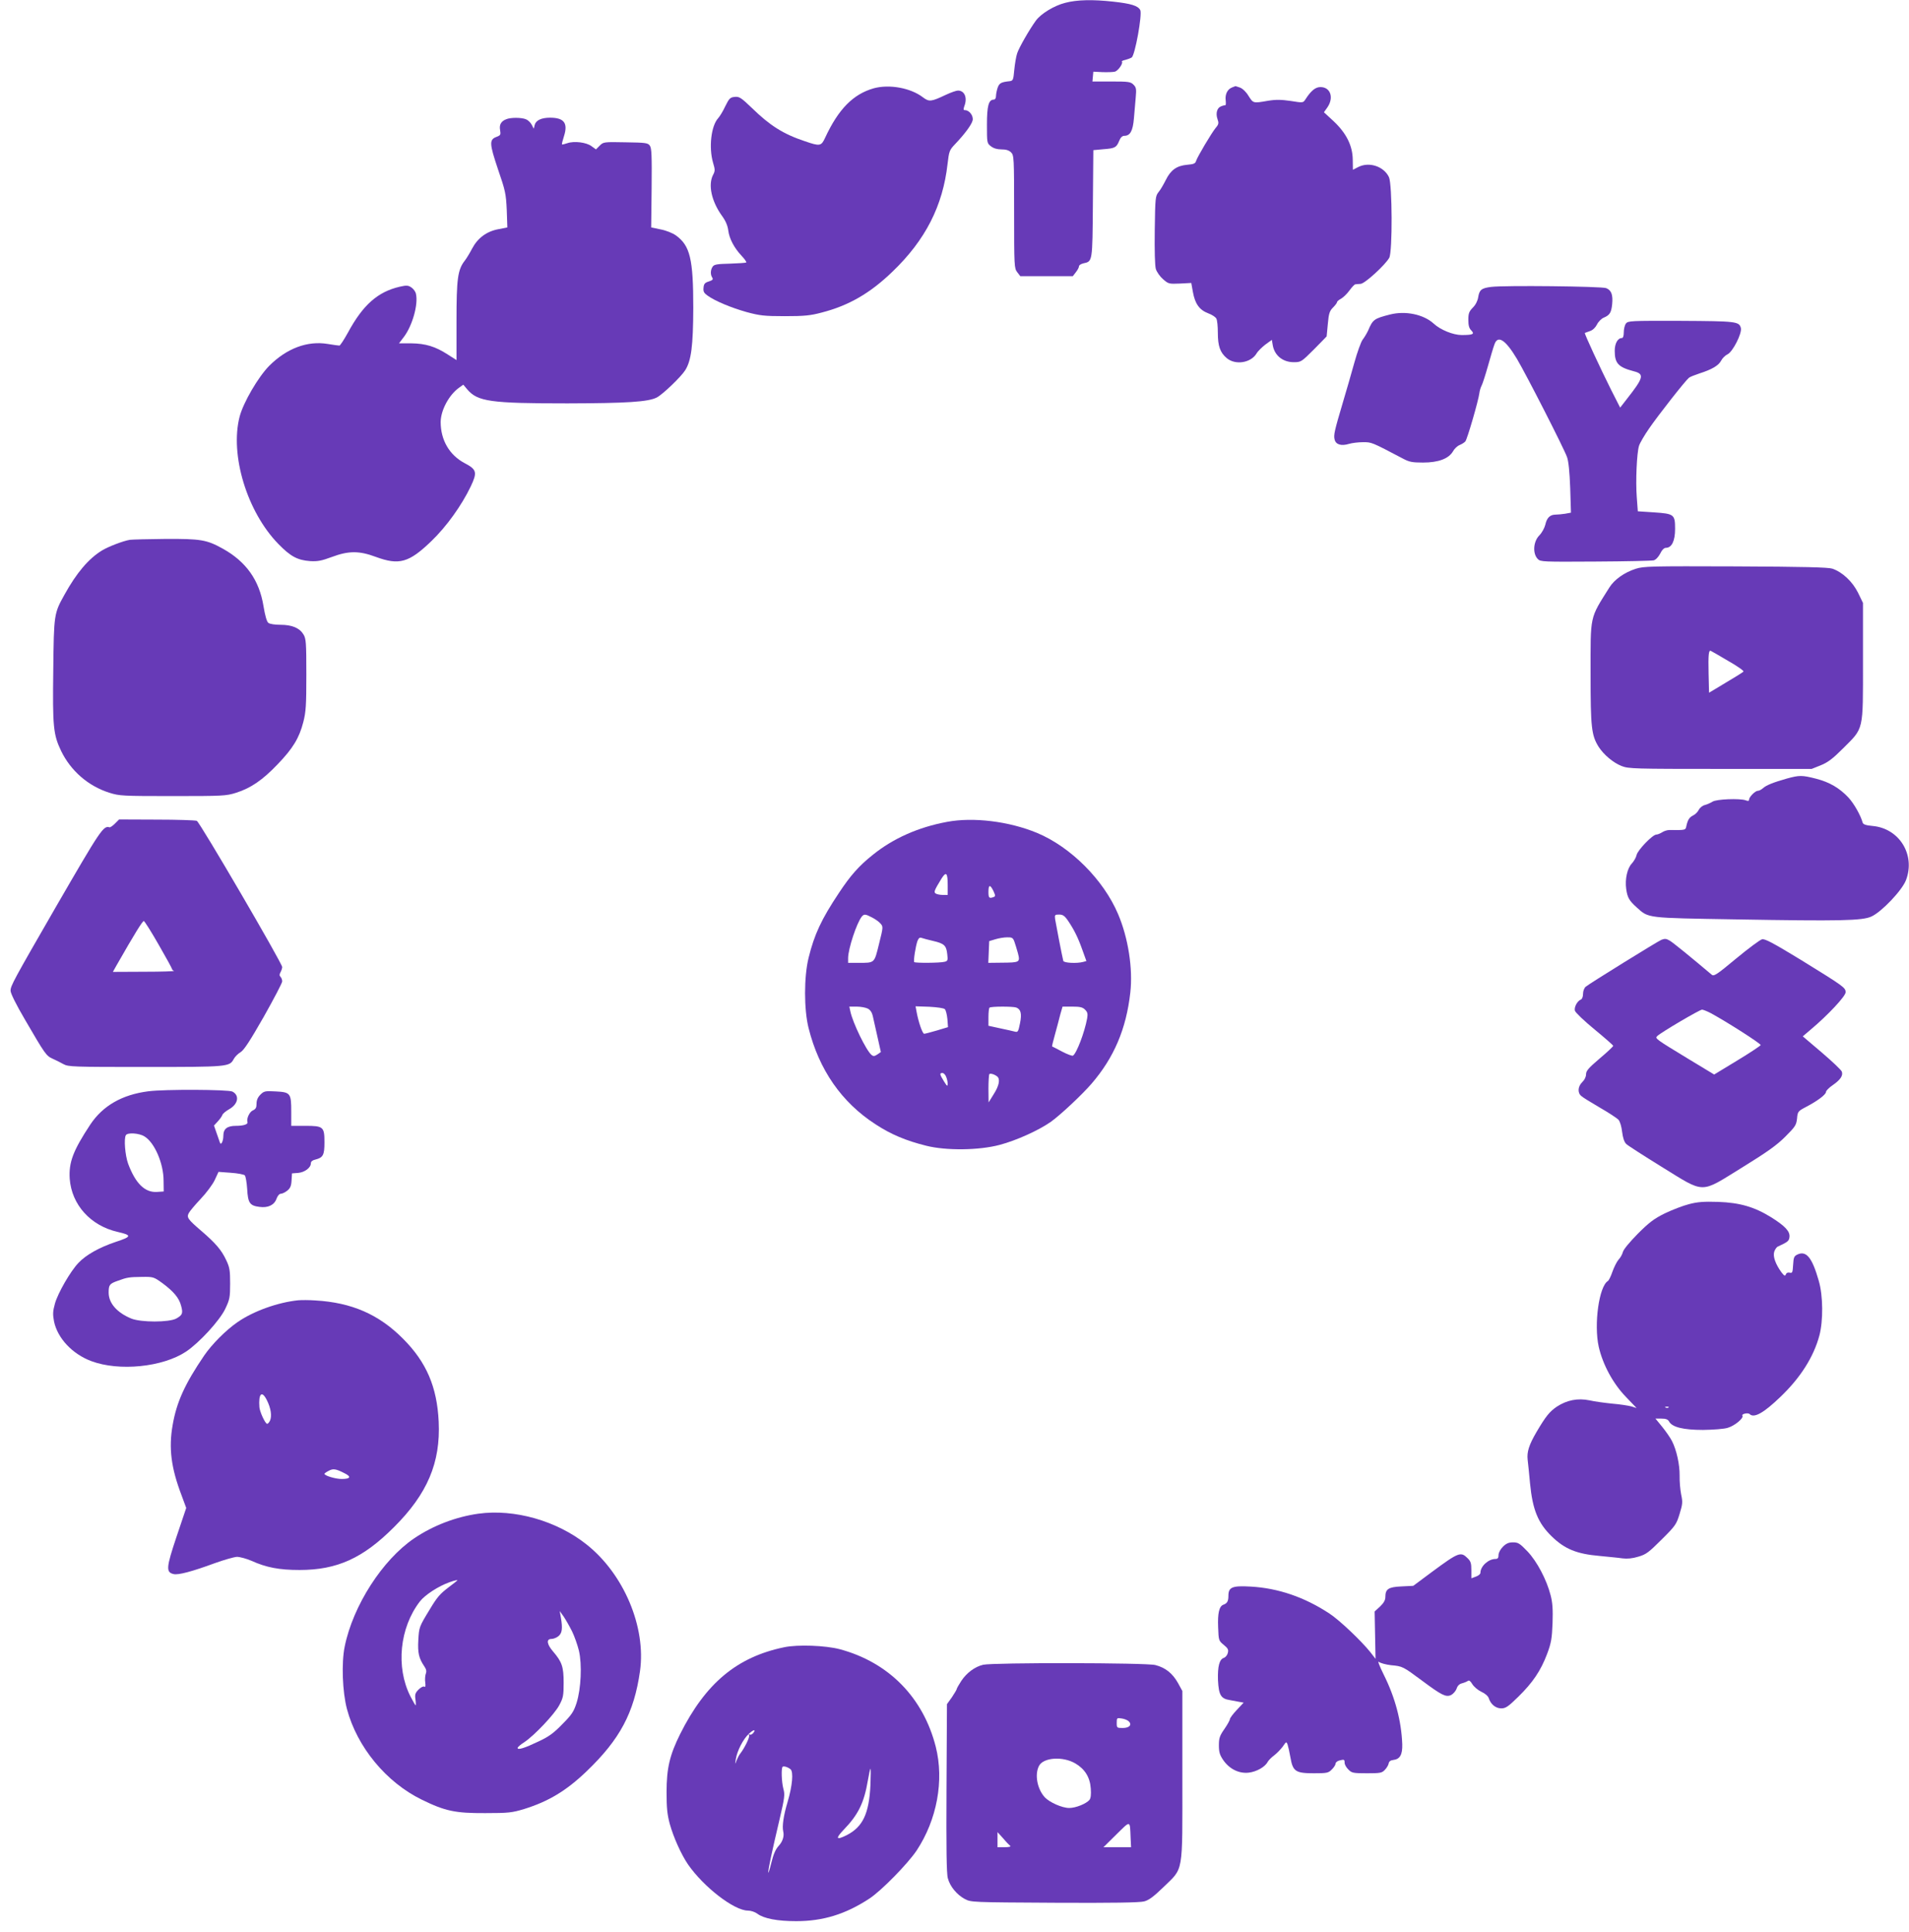
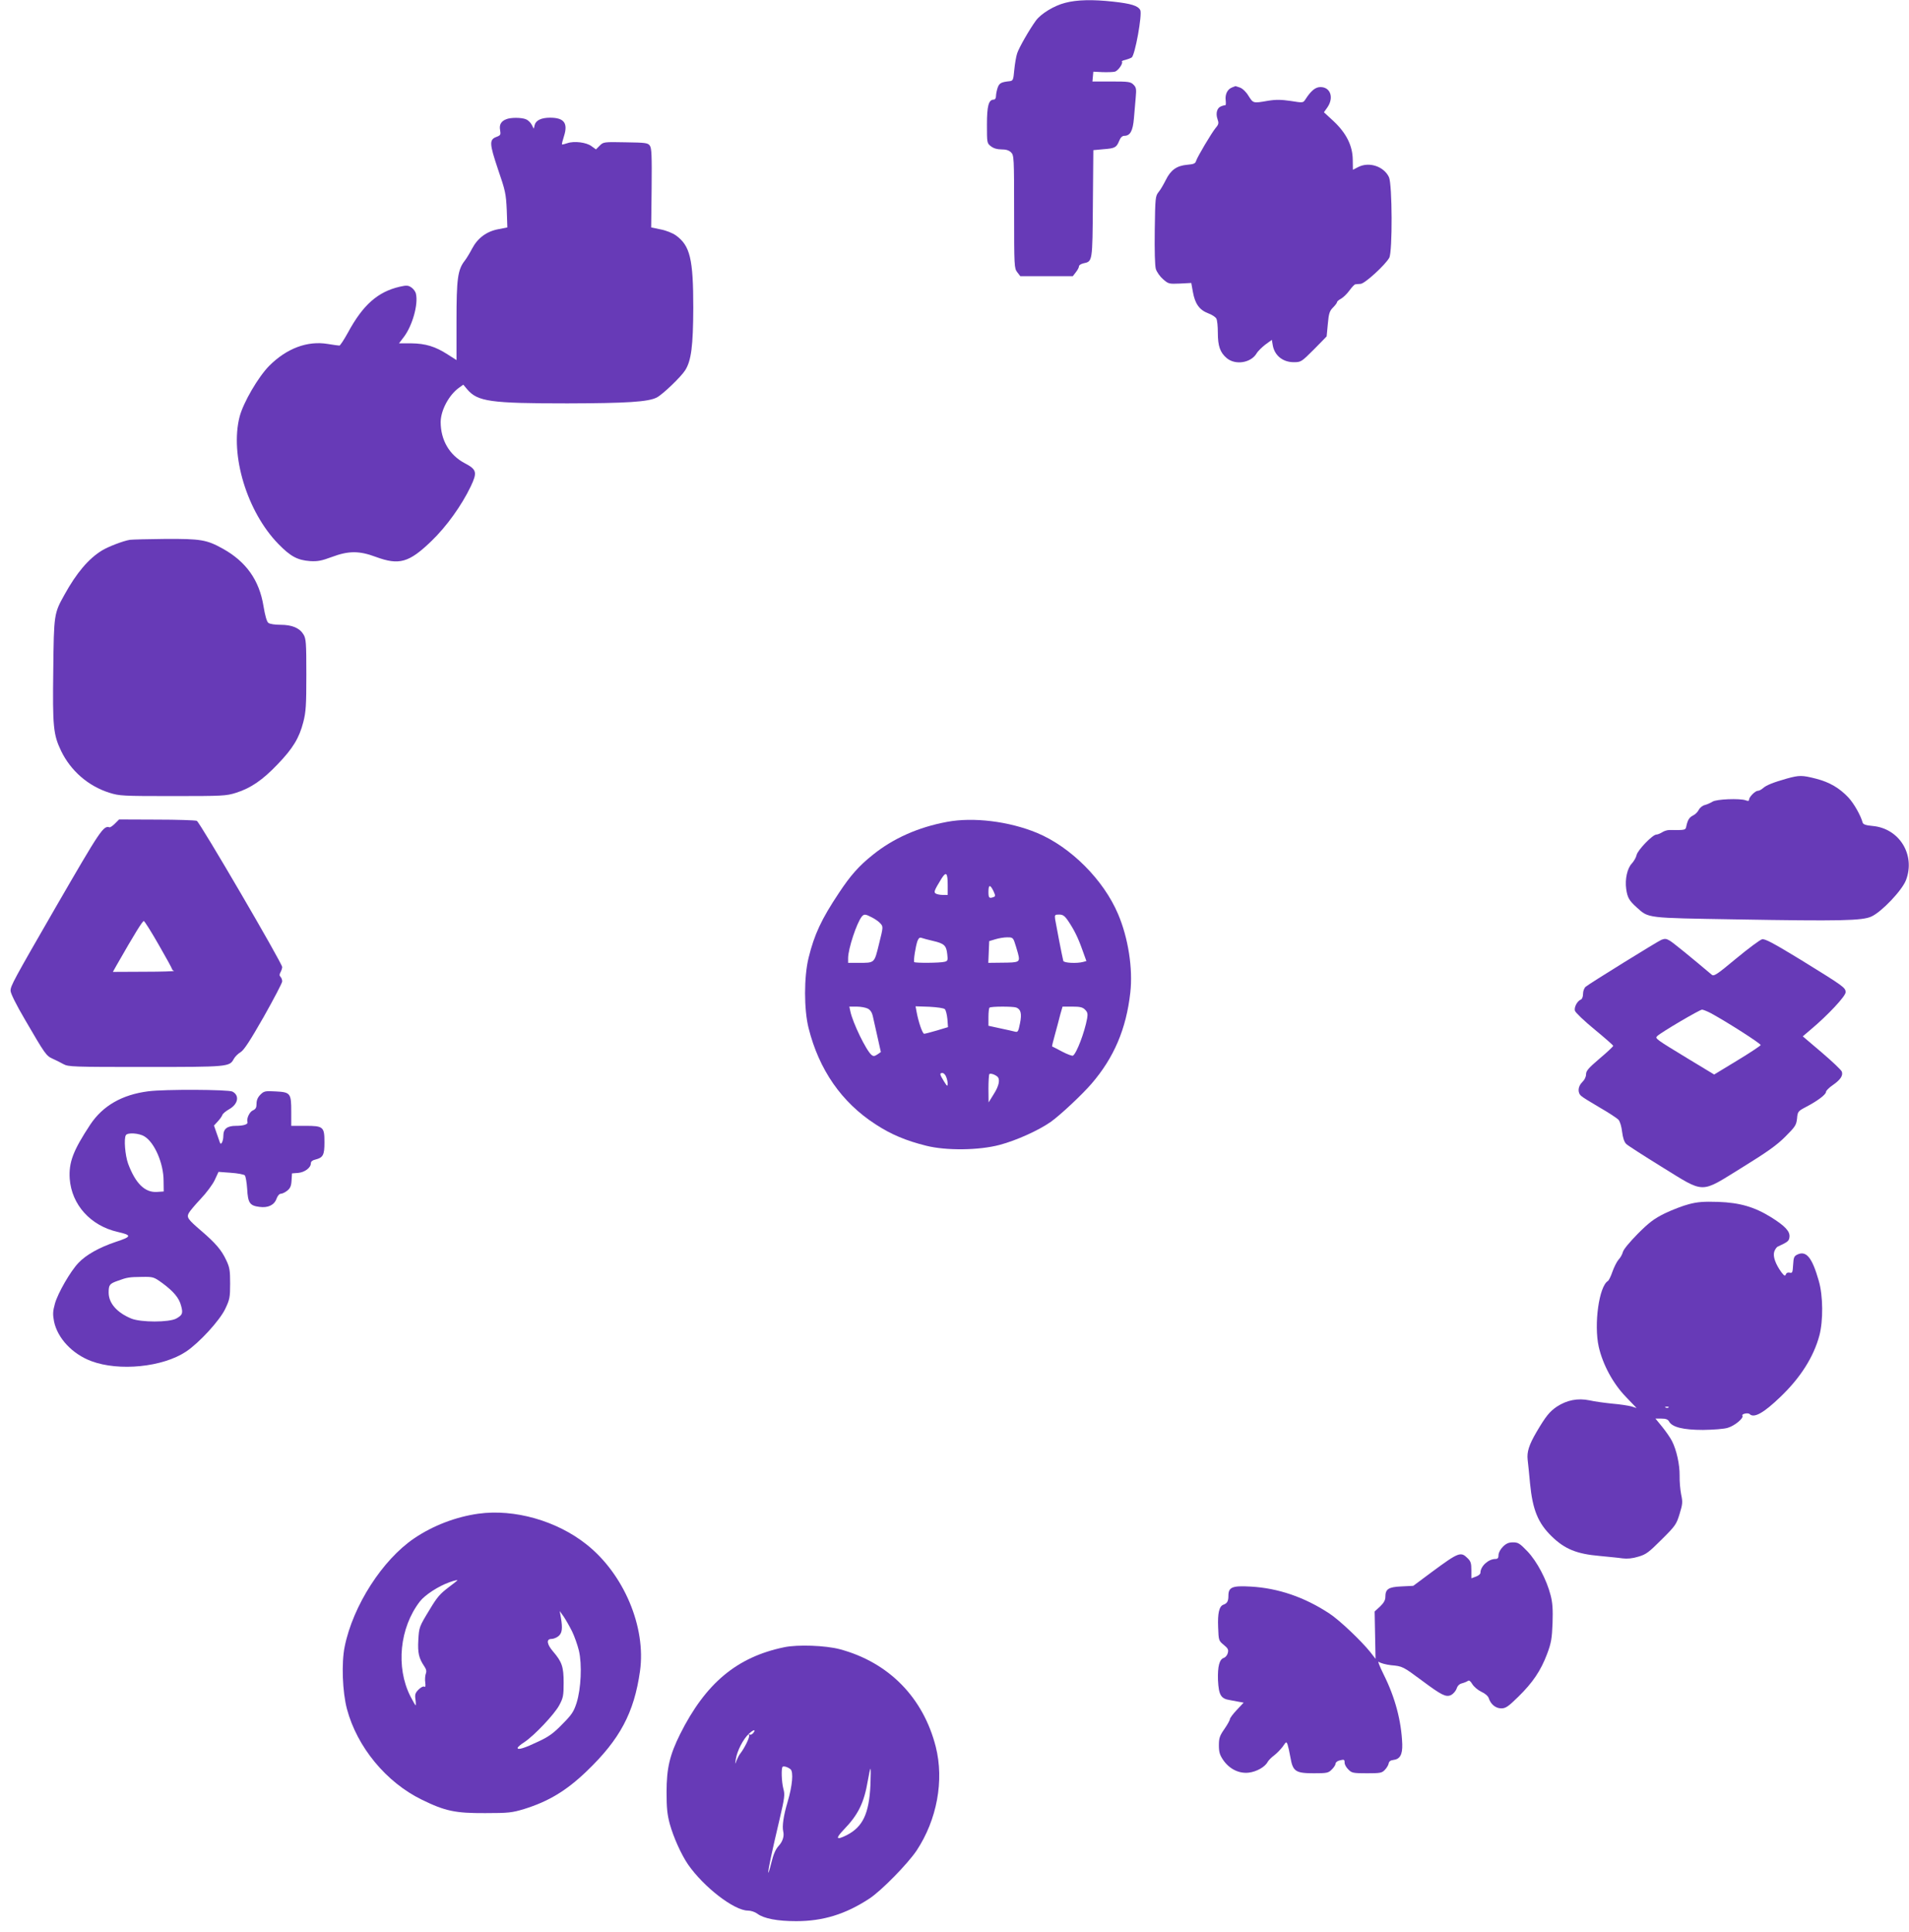
<svg xmlns="http://www.w3.org/2000/svg" version="1.0" width="1265pt" height="1280pt" viewBox="0 0 1265 1280" preserveAspectRatio="xMidYMid meet">
  <g transform="translate(0,1280) scale(0.1,-0.1)" fill="#673ab7" stroke="none">
    <path d="M7058 12781 c-72 -18 -161 -72 -194 -118 -41 -56 -112 -179 -124 -217 -7 -21 -15 -70 -19 -110 -6 -66 -8 -71 -31 -74 -57 -6 -68 -13 -79 -43 -6 -18 -11 -43 -11 -55 0 -14 -6 -24 -14 -24 -35 0 -46 -41 -46 -166 0 -120 0 -123 26 -143 18 -14 41 -21 70 -21 31 0 50 -6 64 -20 19 -19 20 -33 20 -394 0 -363 1 -374 21 -400 l20 -26 174 0 174 0 20 26 c12 15 21 32 21 40 0 7 13 15 29 19 61 13 60 7 63 396 l3 354 65 6 c78 6 88 11 106 55 9 23 21 34 34 34 39 0 57 32 64 116 4 44 9 107 12 140 5 54 3 65 -15 83 -19 19 -32 21 -147 21 l-125 0 3 33 3 32 60 -3 c33 -1 70 0 82 3 22 5 58 57 47 67 -2 3 8 8 23 11 15 4 34 11 42 16 22 14 71 285 57 314 -15 29 -61 43 -179 56 -135 15 -241 13 -319 -8z" />
-     <path d="M5790 12215 c-137 -39 -234 -138 -322 -327 -26 -57 -35 -58 -134 -24 -144 48 -232 104 -350 219 -73 70 -85 78 -115 75 -30 -3 -37 -9 -63 -62 -15 -33 -37 -68 -47 -79 -47 -51 -63 -195 -34 -295 14 -46 14 -55 0 -81 -34 -66 -10 -175 59 -271 25 -34 38 -66 42 -98 7 -54 39 -115 89 -168 19 -20 33 -40 30 -43 -3 -3 -52 -6 -108 -8 -83 -2 -104 -5 -114 -19 -15 -21 -17 -53 -3 -74 7 -11 2 -17 -23 -25 -26 -8 -33 -16 -35 -41 -3 -26 3 -36 27 -53 50 -36 156 -80 259 -109 86 -23 115 -27 252 -27 130 0 170 4 245 24 179 46 321 128 469 271 219 210 334 437 365 714 10 85 13 92 49 130 64 67 110 129 117 158 7 29 -21 68 -50 68 -11 0 -12 5 -5 26 22 56 2 104 -42 104 -11 0 -48 -13 -82 -29 -95 -45 -109 -47 -150 -16 -82 63 -223 88 -326 60z" />
    <path d="M8163 12220 c-30 -12 -46 -46 -41 -85 2 -19 1 -33 -2 -32 -3 0 -15 -2 -27 -7 -28 -9 -39 -46 -25 -86 9 -25 8 -34 -12 -57 -29 -36 -121 -191 -130 -219 -5 -18 -16 -22 -60 -26 -68 -6 -108 -34 -141 -101 -14 -28 -35 -65 -48 -80 -21 -27 -22 -38 -25 -250 -2 -140 1 -236 7 -259 6 -20 28 -51 48 -68 35 -31 39 -32 111 -29 l76 4 11 -61 c14 -77 43 -118 101 -140 25 -9 49 -25 54 -35 6 -10 10 -52 10 -94 0 -88 15 -131 59 -168 57 -48 159 -32 197 30 9 16 36 42 59 60 l43 31 6 -36 c12 -68 67 -112 139 -112 48 0 51 2 133 84 46 46 84 86 85 87 0 2 4 40 8 84 6 68 12 85 34 107 15 15 27 31 27 36 0 5 12 15 27 23 14 8 39 32 55 54 16 22 34 41 39 41 5 1 21 2 35 3 28 1 164 126 190 173 22 42 20 486 -2 534 -34 72 -132 104 -204 67 l-35 -18 -1 67 c-1 92 -42 175 -127 255 l-64 59 24 34 c43 64 19 133 -47 133 -33 0 -62 -23 -100 -82 -15 -23 -16 -23 -97 -10 -63 9 -97 10 -152 1 -98 -17 -96 -17 -128 33 -16 27 -40 49 -57 55 -16 5 -29 10 -30 9 -1 0 -11 -4 -23 -9z" />
    <path d="M3355 12010 c-35 -13 -48 -37 -41 -73 5 -29 3 -34 -24 -44 -49 -18 -47 -45 10 -215 49 -142 53 -162 58 -269 l4 -116 -61 -12 c-78 -15 -136 -59 -173 -129 -15 -29 -37 -65 -48 -79 -47 -60 -55 -120 -55 -399 l0 -260 -58 37 c-82 53 -147 73 -243 74 l-80 0 32 42 c57 75 97 218 80 287 -3 14 -17 33 -31 42 -21 14 -32 14 -77 4 -145 -34 -243 -120 -343 -305 -26 -47 -51 -85 -56 -85 -6 0 -41 5 -78 11 -134 22 -271 -29 -387 -145 -73 -74 -171 -242 -196 -336 -66 -254 49 -632 257 -845 81 -83 127 -107 210 -113 49 -3 76 2 143 27 112 42 182 42 292 1 155 -57 220 -39 369 105 100 96 200 236 260 361 45 95 40 113 -40 155 -102 54 -159 154 -159 273 1 78 55 179 122 227 l28 20 26 -31 c69 -81 153 -93 664 -93 396 1 535 10 592 39 39 20 160 136 188 180 41 64 53 163 54 414 0 324 -21 412 -115 480 -23 16 -65 33 -102 40 l-62 13 3 261 c2 217 0 264 -12 281 -13 18 -27 20 -161 22 -144 3 -147 2 -171 -22 l-25 -25 -29 21 c-34 26 -116 36 -161 20 -18 -6 -34 -10 -35 -8 -2 2 4 26 13 54 28 87 1 123 -92 123 -57 0 -94 -17 -102 -48 l-6 -25 -14 27 c-8 15 -25 31 -39 36 -30 12 -101 12 -129 0z" />
-     <path d="M9882 10899 c-65 -8 -79 -19 -87 -70 -4 -24 -18 -51 -36 -68 -24 -25 -29 -38 -29 -80 0 -37 5 -56 19 -70 25 -25 11 -31 -63 -31 -56 0 -141 34 -186 76 -67 61 -187 86 -289 60 -106 -27 -114 -33 -145 -106 -9 -19 -25 -46 -36 -60 -11 -14 -36 -83 -56 -155 -20 -71 -53 -188 -75 -260 -57 -192 -63 -219 -55 -248 8 -33 44 -44 96 -28 20 6 62 11 93 11 56 0 55 1 262 -108 43 -23 62 -27 135 -27 102 0 170 26 198 74 9 17 29 36 44 42 15 6 32 17 38 24 13 15 88 275 93 320 2 17 9 39 15 50 6 11 25 70 42 130 17 61 36 125 43 143 22 64 73 31 149 -96 65 -110 312 -594 332 -651 10 -28 17 -98 21 -205 l5 -163 -38 -7 c-20 -3 -49 -6 -63 -6 -38 0 -59 -21 -69 -67 -6 -23 -23 -54 -40 -71 -40 -41 -45 -120 -10 -156 18 -19 35 -19 382 -17 200 1 373 5 386 8 13 3 31 21 43 44 12 25 26 39 38 39 39 0 61 46 61 125 0 96 -6 101 -141 110 l-106 7 -7 95 c-8 104 0 291 15 339 5 17 35 69 67 115 59 86 240 317 264 336 7 6 38 18 68 28 85 27 128 53 145 85 8 16 27 35 42 42 35 16 97 139 89 174 -11 44 -30 46 -398 48 -335 1 -350 0 -364 -18 -8 -11 -14 -37 -14 -58 0 -25 -5 -38 -13 -38 -27 0 -47 -36 -47 -84 0 -84 24 -109 126 -136 72 -18 66 -42 -45 -183 l-45 -58 -60 118 c-71 142 -179 374 -174 377 2 1 17 6 33 12 19 6 36 22 47 43 9 19 30 40 45 46 40 17 50 33 56 89 6 63 -5 93 -40 107 -32 12 -677 19 -761 8z" />
    <path d="M860 9223 c-43 -7 -143 -45 -185 -71 -88 -54 -168 -148 -248 -293 -69 -124 -70 -128 -74 -498 -5 -376 0 -428 52 -537 64 -132 180 -233 320 -277 67 -21 87 -22 420 -22 333 0 353 1 420 22 97 31 175 84 275 189 101 105 143 174 170 280 17 66 20 110 20 313 0 213 -2 239 -19 267 -26 43 -76 64 -153 64 -36 0 -71 5 -80 13 -10 7 -22 49 -32 111 -28 172 -115 294 -269 380 -108 60 -146 66 -381 65 -116 -1 -222 -4 -236 -6z" />
-     <path d="M10839 9031 c-75 -24 -141 -71 -174 -123 -133 -212 -125 -177 -125 -578 0 -351 6 -402 53 -478 35 -54 97 -106 153 -128 46 -18 85 -19 654 -19 l605 0 60 24 c47 19 79 43 148 112 139 139 132 110 132 574 l0 390 -33 68 c-37 74 -103 136 -170 159 -28 9 -188 13 -642 15 -560 2 -609 1 -661 -16z m614 -611 c60 -34 105 -66 100 -70 -4 -5 -57 -38 -118 -74 l-110 -66 -3 127 c-3 126 1 158 15 150 5 -2 57 -32 116 -67z" />
    <path d="M11840 7641 c-91 -26 -136 -44 -158 -64 -10 -9 -25 -17 -34 -17 -17 0 -58 -41 -58 -59 0 -9 -7 -10 -22 -4 -39 14 -194 8 -220 -9 -13 -8 -35 -18 -50 -22 -15 -3 -34 -18 -41 -32 -7 -14 -24 -31 -37 -37 -26 -13 -36 -29 -45 -69 -6 -29 -3 -29 -114 -28 -14 0 -35 -7 -47 -15 -13 -8 -30 -15 -38 -15 -25 0 -123 -102 -131 -135 -3 -16 -18 -42 -32 -57 -30 -32 -46 -104 -37 -168 8 -58 20 -78 70 -123 80 -72 60 -69 654 -79 696 -12 840 -9 901 19 68 31 203 173 229 241 64 168 -44 343 -221 359 -44 4 -62 10 -66 22 -14 50 -58 127 -94 166 -59 63 -125 102 -214 125 -94 24 -111 24 -195 1z" />
    <path d="M762 7343 c-15 -15 -31 -26 -36 -25 -41 13 -59 -15 -356 -528 -282 -489 -300 -522 -300 -555 0 -17 37 -92 97 -194 131 -225 139 -237 181 -256 20 -9 53 -25 72 -36 33 -18 61 -19 543 -19 549 0 558 1 586 53 8 15 28 35 45 45 23 14 62 74 154 235 67 119 122 224 122 234 0 11 -5 24 -11 30 -8 8 -8 17 0 31 6 11 11 27 11 34 0 25 -547 962 -566 969 -11 4 -131 8 -267 8 l-248 1 -27 -27z m289 -802 c49 -85 89 -158 89 -162 0 -4 6 -10 13 -12 6 -3 -82 -6 -196 -6 l-209 -1 24 43 c121 212 174 297 181 294 6 -2 50 -72 98 -156z" />
    <path d="M6275 7354 c-189 -35 -356 -109 -491 -218 -93 -74 -149 -138 -225 -253 -116 -174 -163 -275 -201 -430 -31 -126 -31 -342 0 -465 69 -276 219 -493 444 -638 102 -67 203 -109 336 -142 131 -33 349 -31 487 6 110 29 260 97 339 153 64 46 206 179 269 252 149 173 230 363 257 604 18 159 -14 363 -81 520 -96 227 -314 445 -537 538 -186 77 -423 106 -597 73z m5 -421 l0 -63 -32 0 c-18 0 -39 4 -47 9 -15 9 -10 21 37 98 32 51 42 41 42 -44z m303 -37 c14 -31 14 -35 1 -40 -29 -11 -34 -6 -34 34 0 49 11 51 33 6z m-805 -175 c20 -10 46 -28 56 -40 19 -21 19 -23 -9 -135 -32 -130 -27 -126 -137 -126 l-68 0 0 31 c0 62 57 234 91 276 15 17 23 17 67 -6z m1300 -23 c39 -58 65 -109 95 -194 l26 -72 -22 -6 c-41 -11 -127 -7 -131 7 -7 26 -49 243 -54 275 -4 30 -2 32 26 32 25 0 37 -8 60 -42z m-894 -133 c73 -17 87 -30 93 -88 5 -40 3 -45 -18 -50 -29 -8 -193 -9 -201 -2 -6 7 9 106 22 141 8 19 15 24 28 19 9 -3 44 -13 76 -20z m537 -2 c6 -16 16 -50 24 -78 16 -62 13 -63 -108 -64 l-88 -1 3 72 3 72 40 12 c22 7 57 13 78 13 32 1 39 -3 48 -26z m-971 -446 c16 -8 28 -25 33 -47 4 -19 18 -81 31 -138 l23 -103 -23 -16 c-20 -13 -27 -13 -39 -3 -35 29 -124 212 -140 288 l-7 32 49 0 c26 0 59 -6 73 -13z m511 -4 c7 -7 14 -36 17 -66 l4 -53 -73 -22 c-41 -12 -79 -22 -85 -22 -11 0 -38 78 -50 144 l-7 38 91 -3 c54 -3 96 -9 103 -16z m473 11 c31 -12 38 -41 25 -105 -11 -54 -14 -60 -33 -55 -11 3 -55 13 -98 22 l-78 17 0 57 c0 31 3 60 7 63 8 9 156 9 177 1z m456 -14 c17 -17 19 -28 14 -58 -17 -93 -70 -232 -94 -247 -5 -3 -38 9 -72 27 -35 18 -64 34 -66 34 -2 1 7 37 19 80 12 44 28 103 35 132 l15 52 64 0 c52 0 69 -4 85 -20z m-920 -446 c6 -14 10 -35 10 -47 -1 -18 -5 -14 -25 18 -29 47 -30 55 -10 55 9 0 20 -12 25 -26z m338 3 c21 -17 13 -61 -23 -117 l-34 -55 -1 91 c0 50 3 93 6 97 7 6 33 -1 52 -16z" />
    <path d="M11010 6573 c-23 -9 -482 -293 -502 -311 -10 -8 -18 -29 -18 -47 0 -19 -6 -35 -14 -38 -24 -9 -46 -51 -40 -74 4 -13 62 -68 130 -124 68 -56 124 -105 124 -109 0 -4 -40 -42 -90 -84 -74 -63 -90 -82 -90 -104 0 -17 -10 -38 -25 -52 -29 -28 -33 -70 -7 -92 9 -9 65 -43 123 -77 59 -34 114 -70 124 -81 10 -11 20 -45 24 -80 5 -40 14 -67 27 -80 10 -10 116 -78 234 -151 292 -180 252 -179 531 -7 170 105 232 149 289 206 67 67 73 77 78 120 4 46 6 49 59 77 75 39 133 82 133 100 0 8 20 28 45 45 50 35 69 62 60 89 -3 10 -63 67 -132 126 l-127 108 54 46 c112 94 230 220 230 246 0 31 -12 39 -297 215 -184 112 -238 141 -257 136 -13 -3 -90 -60 -171 -127 -131 -109 -148 -120 -163 -107 -135 114 -261 217 -279 226 -23 13 -30 13 -53 5z m326 -486 c107 -58 334 -203 331 -212 -2 -5 -72 -52 -155 -102 l-153 -93 -167 101 c-222 135 -227 138 -210 154 26 25 281 175 297 175 9 -1 34 -11 57 -23z" />
    <path d="M984 5569 c-175 -22 -303 -96 -386 -221 -114 -173 -143 -250 -136 -359 13 -172 138 -311 318 -352 95 -22 94 -31 -13 -66 -110 -37 -197 -86 -247 -139 -53 -55 -137 -201 -156 -270 -14 -51 -15 -70 -6 -118 23 -111 121 -216 247 -263 184 -69 473 -40 628 63 88 59 223 206 260 284 29 61 32 75 32 167 0 87 -3 107 -26 155 -31 67 -71 113 -164 193 -91 78 -99 90 -84 119 7 13 42 55 79 94 37 39 79 95 93 125 l25 54 81 -6 c45 -3 87 -11 93 -17 6 -6 13 -47 16 -91 5 -92 17 -110 81 -118 57 -8 98 12 113 53 7 20 19 34 29 34 9 0 28 9 42 20 20 16 27 31 29 68 l3 47 40 3 c44 4 85 34 85 64 0 11 10 20 28 24 53 13 62 30 62 114 0 104 -7 110 -128 110 l-92 0 0 93 c0 123 -5 130 -103 135 -70 4 -78 2 -101 -21 -18 -18 -26 -37 -26 -60 0 -26 -5 -36 -25 -45 -22 -10 -43 -55 -35 -78 4 -14 -27 -24 -76 -24 -59 0 -84 -20 -84 -66 0 -36 -16 -67 -23 -44 -3 8 -13 37 -22 63 l-17 49 24 26 c14 15 28 34 31 43 3 10 24 27 47 40 58 33 69 91 20 116 -28 14 -450 16 -556 2z m-27 -299 c67 -40 127 -179 127 -294 l1 -71 -45 -3 c-80 -5 -142 56 -191 187 -20 56 -29 166 -15 189 11 19 88 14 123 -8z m120 -973 c74 -55 110 -98 123 -149 14 -50 9 -62 -32 -85 -48 -26 -235 -26 -298 0 -95 39 -150 102 -150 172 0 51 6 59 60 78 63 23 75 25 161 26 75 1 78 0 136 -42z" />
    <path d="M11192 4821 c-40 -10 -112 -38 -160 -61 -71 -35 -104 -60 -179 -135 -54 -55 -95 -104 -99 -121 -4 -16 -17 -39 -29 -51 -11 -13 -29 -48 -40 -79 -10 -30 -24 -58 -30 -62 -59 -35 -94 -287 -61 -436 27 -118 94 -243 180 -332 39 -41 71 -74 71 -74 0 0 -16 5 -35 11 -19 5 -75 14 -125 18 -49 5 -118 14 -152 22 -78 16 -150 2 -217 -42 -48 -33 -72 -62 -135 -169 -49 -84 -64 -131 -58 -183 3 -23 10 -94 16 -158 17 -174 53 -261 143 -349 87 -85 167 -117 318 -130 58 -6 126 -12 151 -16 31 -4 66 -1 105 11 52 15 69 28 155 114 92 91 98 101 119 170 20 65 21 78 10 129 -6 31 -11 87 -10 124 1 72 -20 170 -51 230 -10 20 -39 62 -64 93 l-45 55 40 0 c28 0 42 -5 50 -19 20 -38 95 -56 225 -56 68 1 139 6 164 14 45 13 107 64 97 80 -8 12 37 22 48 11 29 -29 94 8 204 114 133 127 220 265 258 406 26 98 25 264 -4 363 -44 155 -83 202 -142 174 -22 -11 -25 -19 -28 -69 -3 -50 -5 -55 -22 -51 -13 3 -22 -1 -26 -11 -5 -14 -10 -11 -29 13 -40 55 -58 106 -48 137 5 15 16 31 24 34 67 31 74 37 77 64 4 37 -30 73 -123 131 -110 68 -207 96 -350 101 -94 3 -136 0 -193 -15z m-135 -1347 c-3 -3 -12 -4 -19 -1 -8 3 -5 6 6 6 11 1 17 -2 13 -5z" />
-     <path d="M1975 4184 c-134 -14 -294 -71 -400 -144 -77 -53 -170 -146 -222 -222 -128 -188 -183 -309 -209 -461 -27 -153 -10 -284 59 -465 l31 -84 -64 -190 c-69 -206 -71 -236 -20 -248 30 -8 124 17 273 72 61 22 128 41 147 42 20 0 63 -12 96 -26 99 -45 186 -61 319 -61 249 0 420 78 625 283 222 221 310 428 297 700 -11 230 -81 394 -237 550 -160 161 -340 239 -580 253 -41 3 -93 3 -115 1z m-207 -661 c27 -53 35 -106 21 -137 -7 -14 -16 -23 -21 -20 -15 10 -46 79 -49 109 -7 91 16 114 49 48z m515 -485 c47 -23 40 -38 -19 -38 -41 0 -114 22 -114 34 0 3 12 12 28 20 29 16 47 14 105 -16z" />
    <path d="M3170 2770 c-149 -21 -299 -78 -425 -163 -210 -142 -406 -446 -461 -718 -22 -108 -15 -300 15 -413 67 -252 260 -486 496 -601 155 -76 223 -90 420 -89 155 0 178 3 258 27 161 50 280 121 415 251 220 211 314 387 353 663 41 292 -107 643 -354 839 -197 157 -478 237 -717 204z m-141 -444 c-2 -2 -26 -21 -54 -42 -59 -45 -78 -66 -127 -148 -71 -116 -71 -118 -76 -203 -5 -86 4 -122 40 -175 13 -19 16 -33 9 -50 -4 -12 -6 -38 -3 -57 3 -24 1 -32 -7 -27 -6 4 -23 -5 -37 -19 -22 -22 -26 -33 -21 -66 3 -21 3 -39 1 -39 -2 0 -18 28 -35 61 -97 192 -71 453 63 627 33 43 123 102 197 128 36 13 58 17 50 10z m762 -336 c16 -33 36 -90 45 -127 22 -92 14 -253 -15 -346 -19 -59 -32 -79 -95 -142 -57 -59 -90 -83 -157 -114 -92 -44 -139 -59 -139 -43 0 5 19 22 43 37 67 44 202 187 233 246 26 48 29 64 29 149 0 106 -11 138 -71 208 -41 48 -45 82 -10 82 13 0 34 8 46 18 25 20 29 51 17 122 l-8 45 27 -38 c14 -21 39 -65 55 -97z" />
    <path d="M9959 2551 c-17 -17 -29 -40 -29 -55 0 -19 -5 -26 -20 -26 -47 0 -100 -48 -100 -92 0 -8 -13 -19 -30 -25 l-30 -11 0 54 c0 45 -4 59 -25 79 -45 45 -59 40 -235 -90 l-125 -93 -79 -4 c-86 -4 -106 -17 -106 -71 0 -20 -11 -39 -35 -62 l-36 -33 3 -157 3 -157 -34 44 c-61 76 -204 212 -271 256 -165 109 -341 169 -523 179 -122 7 -147 -4 -147 -61 0 -36 -8 -50 -33 -59 -28 -10 -39 -56 -35 -150 3 -87 4 -89 37 -116 28 -23 33 -32 27 -54 -3 -14 -15 -28 -25 -32 -31 -9 -43 -57 -40 -149 5 -97 19 -122 78 -131 20 -4 49 -9 64 -12 l28 -5 -45 -48 c-26 -27 -46 -55 -46 -61 0 -7 -16 -36 -36 -65 -32 -46 -37 -61 -37 -109 0 -46 6 -64 29 -98 41 -59 104 -90 168 -83 52 6 108 37 126 71 6 11 26 31 45 45 18 14 43 40 56 58 22 32 23 33 31 13 4 -12 13 -51 19 -86 16 -93 34 -105 156 -105 86 0 96 2 118 25 14 13 25 31 25 38 0 8 10 17 23 21 34 9 37 8 37 -14 0 -12 11 -32 25 -45 22 -23 31 -25 123 -25 89 0 100 2 119 23 12 12 23 31 25 42 2 13 12 21 30 23 45 5 62 35 60 105 -6 154 -47 309 -123 461 -28 57 -42 93 -32 84 10 -8 46 -18 81 -22 76 -7 78 -8 206 -103 129 -96 157 -110 191 -95 14 7 31 26 37 42 6 20 19 32 36 36 15 4 32 11 39 16 8 6 17 -1 29 -21 10 -17 37 -40 60 -51 25 -11 45 -29 49 -42 13 -41 46 -68 83 -68 29 0 46 11 113 77 95 93 149 172 191 284 27 72 32 101 36 204 3 91 0 136 -13 185 -26 102 -90 224 -154 291 -50 52 -61 59 -95 59 -28 0 -45 -7 -67 -29z" />
    <path d="M5196 1885 c-313 -65 -520 -238 -689 -575 -69 -139 -90 -226 -90 -385 0 -103 4 -146 21 -210 25 -90 76 -203 121 -269 104 -150 306 -306 397 -306 20 0 47 -9 63 -21 43 -32 133 -49 257 -49 178 0 327 46 484 149 78 50 256 232 314 319 135 204 183 464 127 687 -83 327 -312 560 -636 647 -95 25 -279 32 -369 13z m-206 -570 c-7 -8 -17 -12 -23 -8 -6 3 -7 1 -3 -5 6 -11 -30 -85 -59 -122 -7 -8 -17 -28 -24 -45 -11 -29 -11 -29 -5 9 8 53 49 134 87 168 30 29 50 31 27 3z m248 -238 c21 -17 13 -109 -19 -217 -27 -90 -37 -160 -29 -195 8 -32 -4 -68 -30 -96 -21 -23 -35 -56 -49 -113 -11 -45 -20 -73 -20 -63 -1 19 22 128 76 357 32 137 35 159 24 197 -12 46 -15 136 -5 146 7 6 33 -1 52 -16z m530 -104 c-9 -190 -50 -278 -157 -333 -70 -35 -77 -24 -21 35 98 101 136 180 161 328 7 42 15 77 17 77 3 0 2 -48 0 -107z" />
-     <path d="M6515 1769 c-55 -13 -109 -53 -145 -107 -16 -25 -30 -49 -30 -53 0 -5 -15 -29 -32 -55 l-33 -46 -3 -556 c-2 -396 0 -569 9 -598 14 -54 60 -109 112 -137 42 -22 45 -22 595 -25 385 -2 565 1 594 9 31 8 63 32 125 92 138 135 128 76 128 737 l0 565 -29 53 c-36 64 -83 102 -150 119 -60 16 -1075 17 -1141 2z m964 -374 c24 -23 6 -45 -39 -45 -39 0 -40 1 -40 34 0 33 1 34 33 29 17 -2 38 -11 46 -18z m-353 -280 c63 -37 97 -92 102 -166 3 -41 0 -64 -9 -76 -22 -25 -90 -53 -134 -53 -47 0 -130 37 -162 71 -50 55 -68 151 -38 208 29 56 158 65 241 16z m366 -493 l3 -62 -92 0 -91 0 86 85 c96 94 89 96 94 -23z m-797 -54 c6 -4 -11 -8 -37 -8 l-48 0 0 50 0 50 38 -42 c20 -24 42 -46 47 -50z" />
  </g>
</svg>